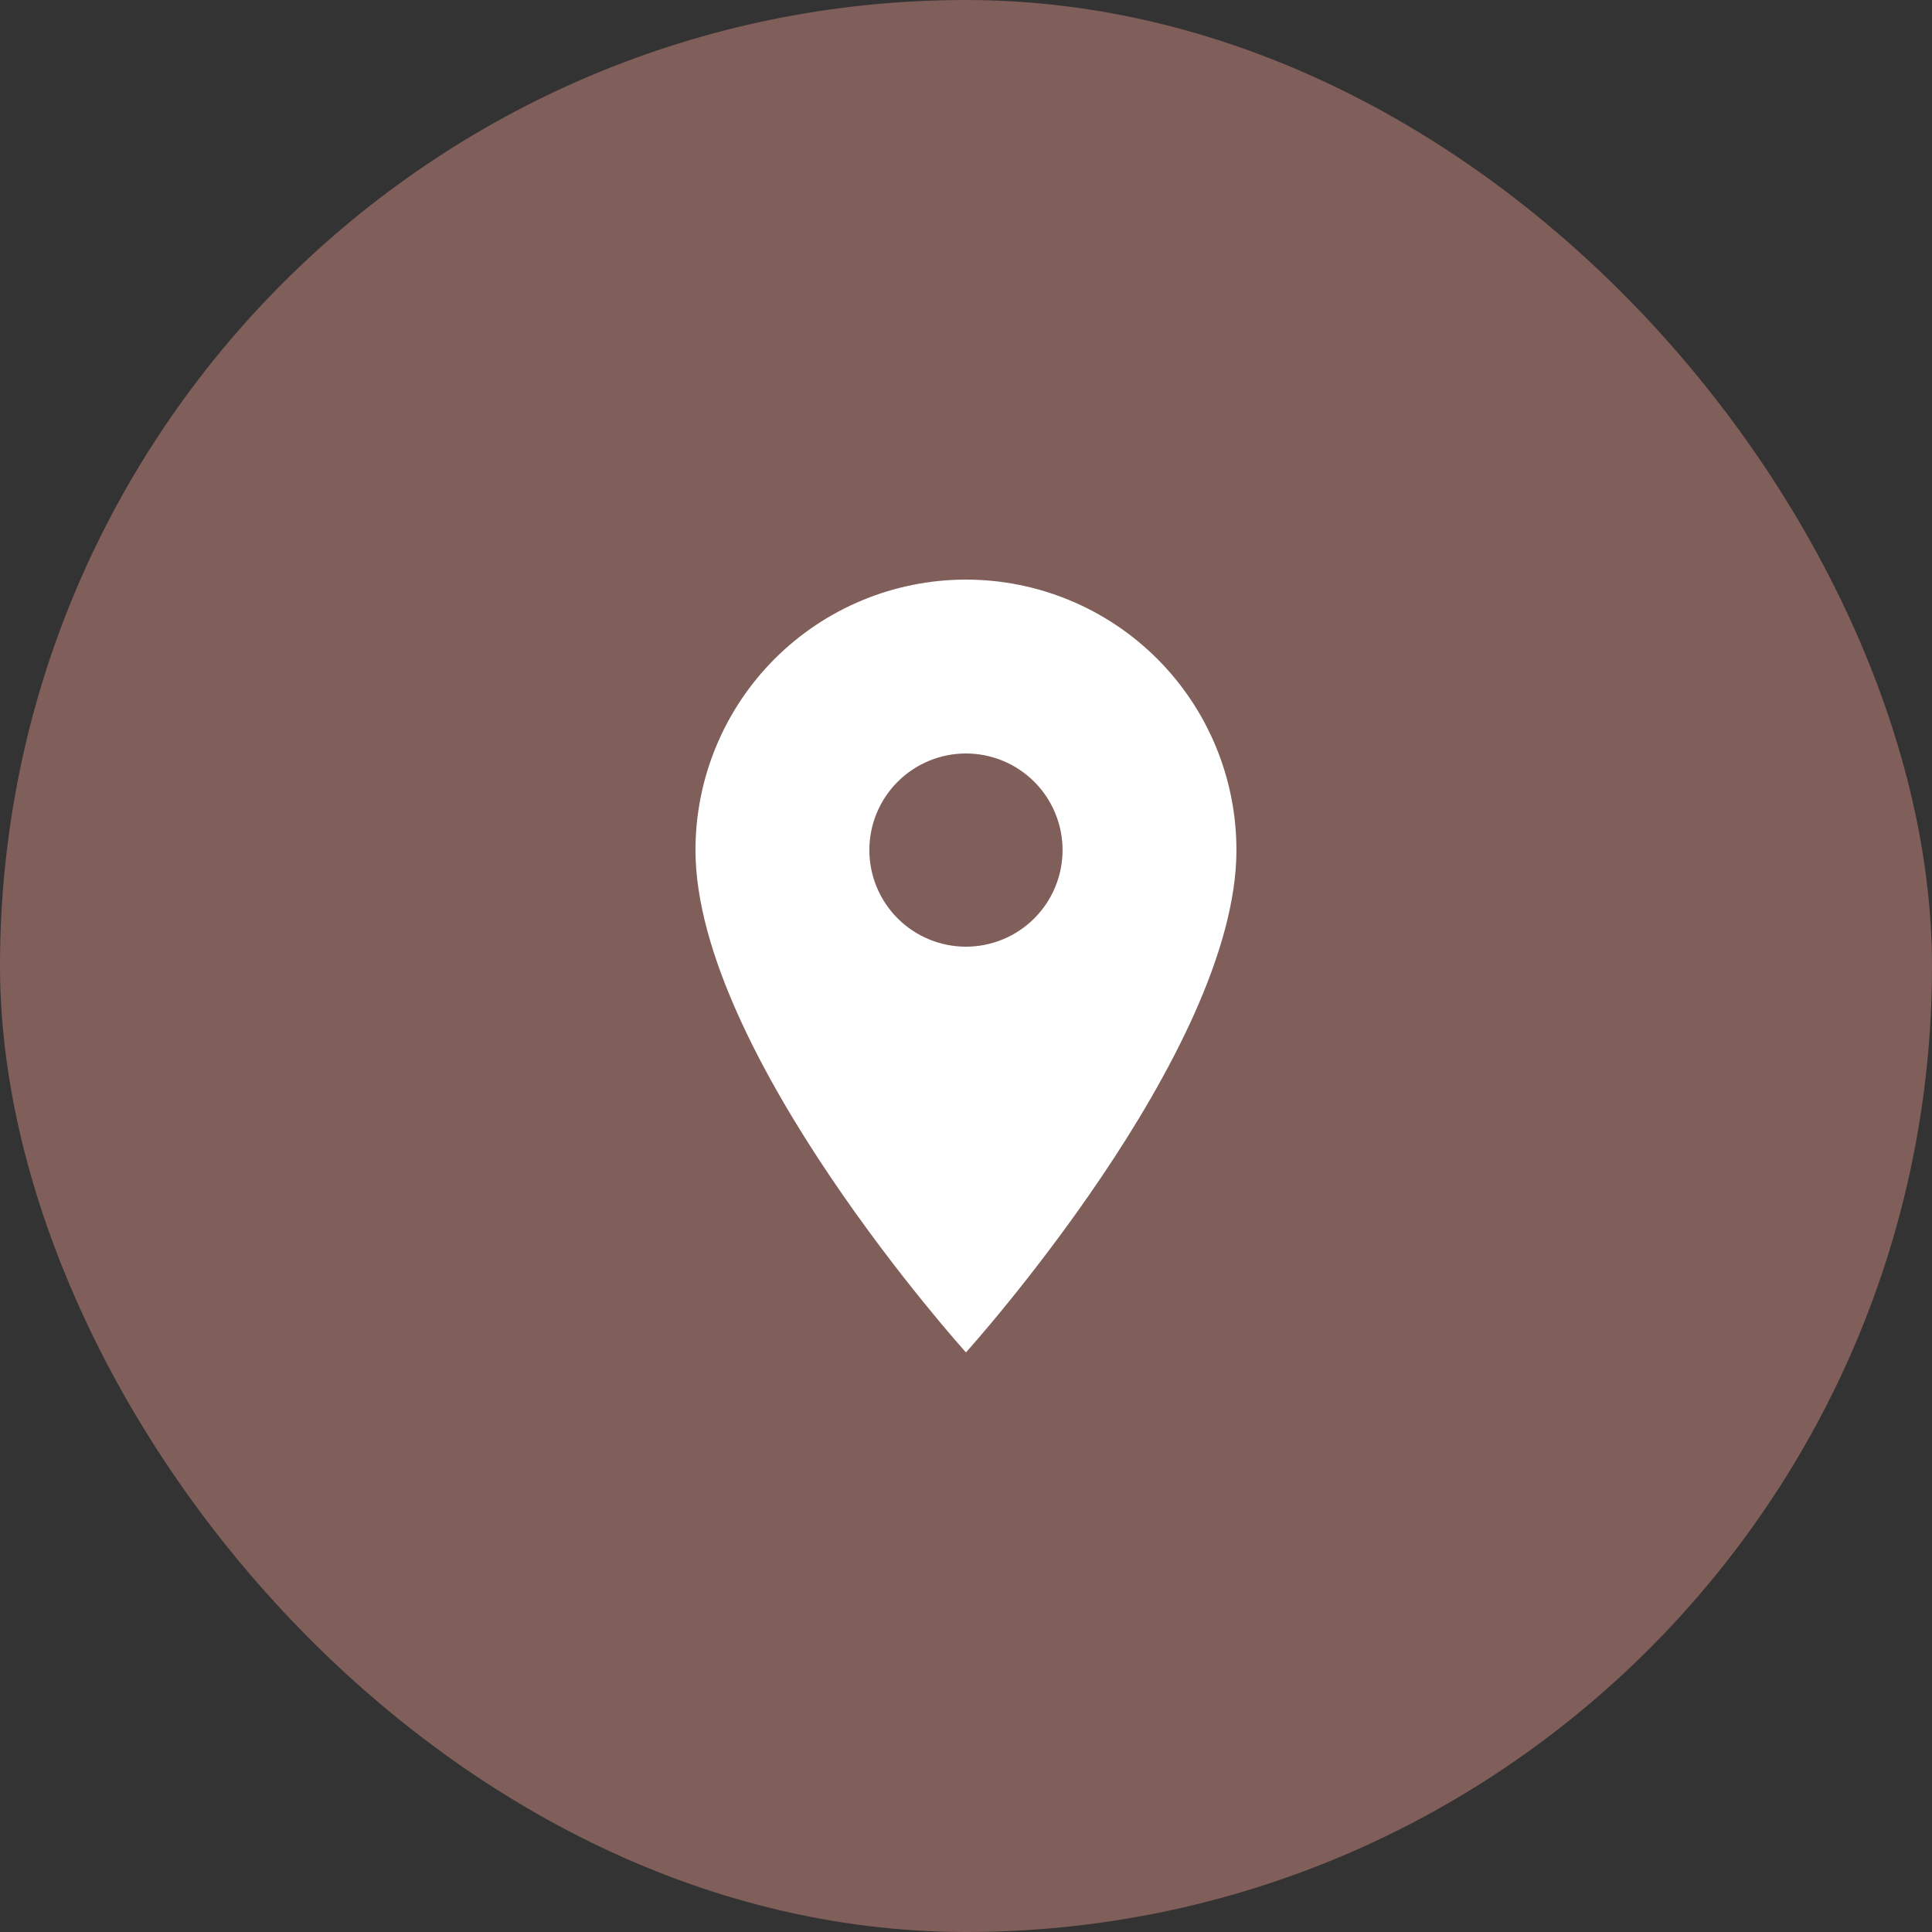
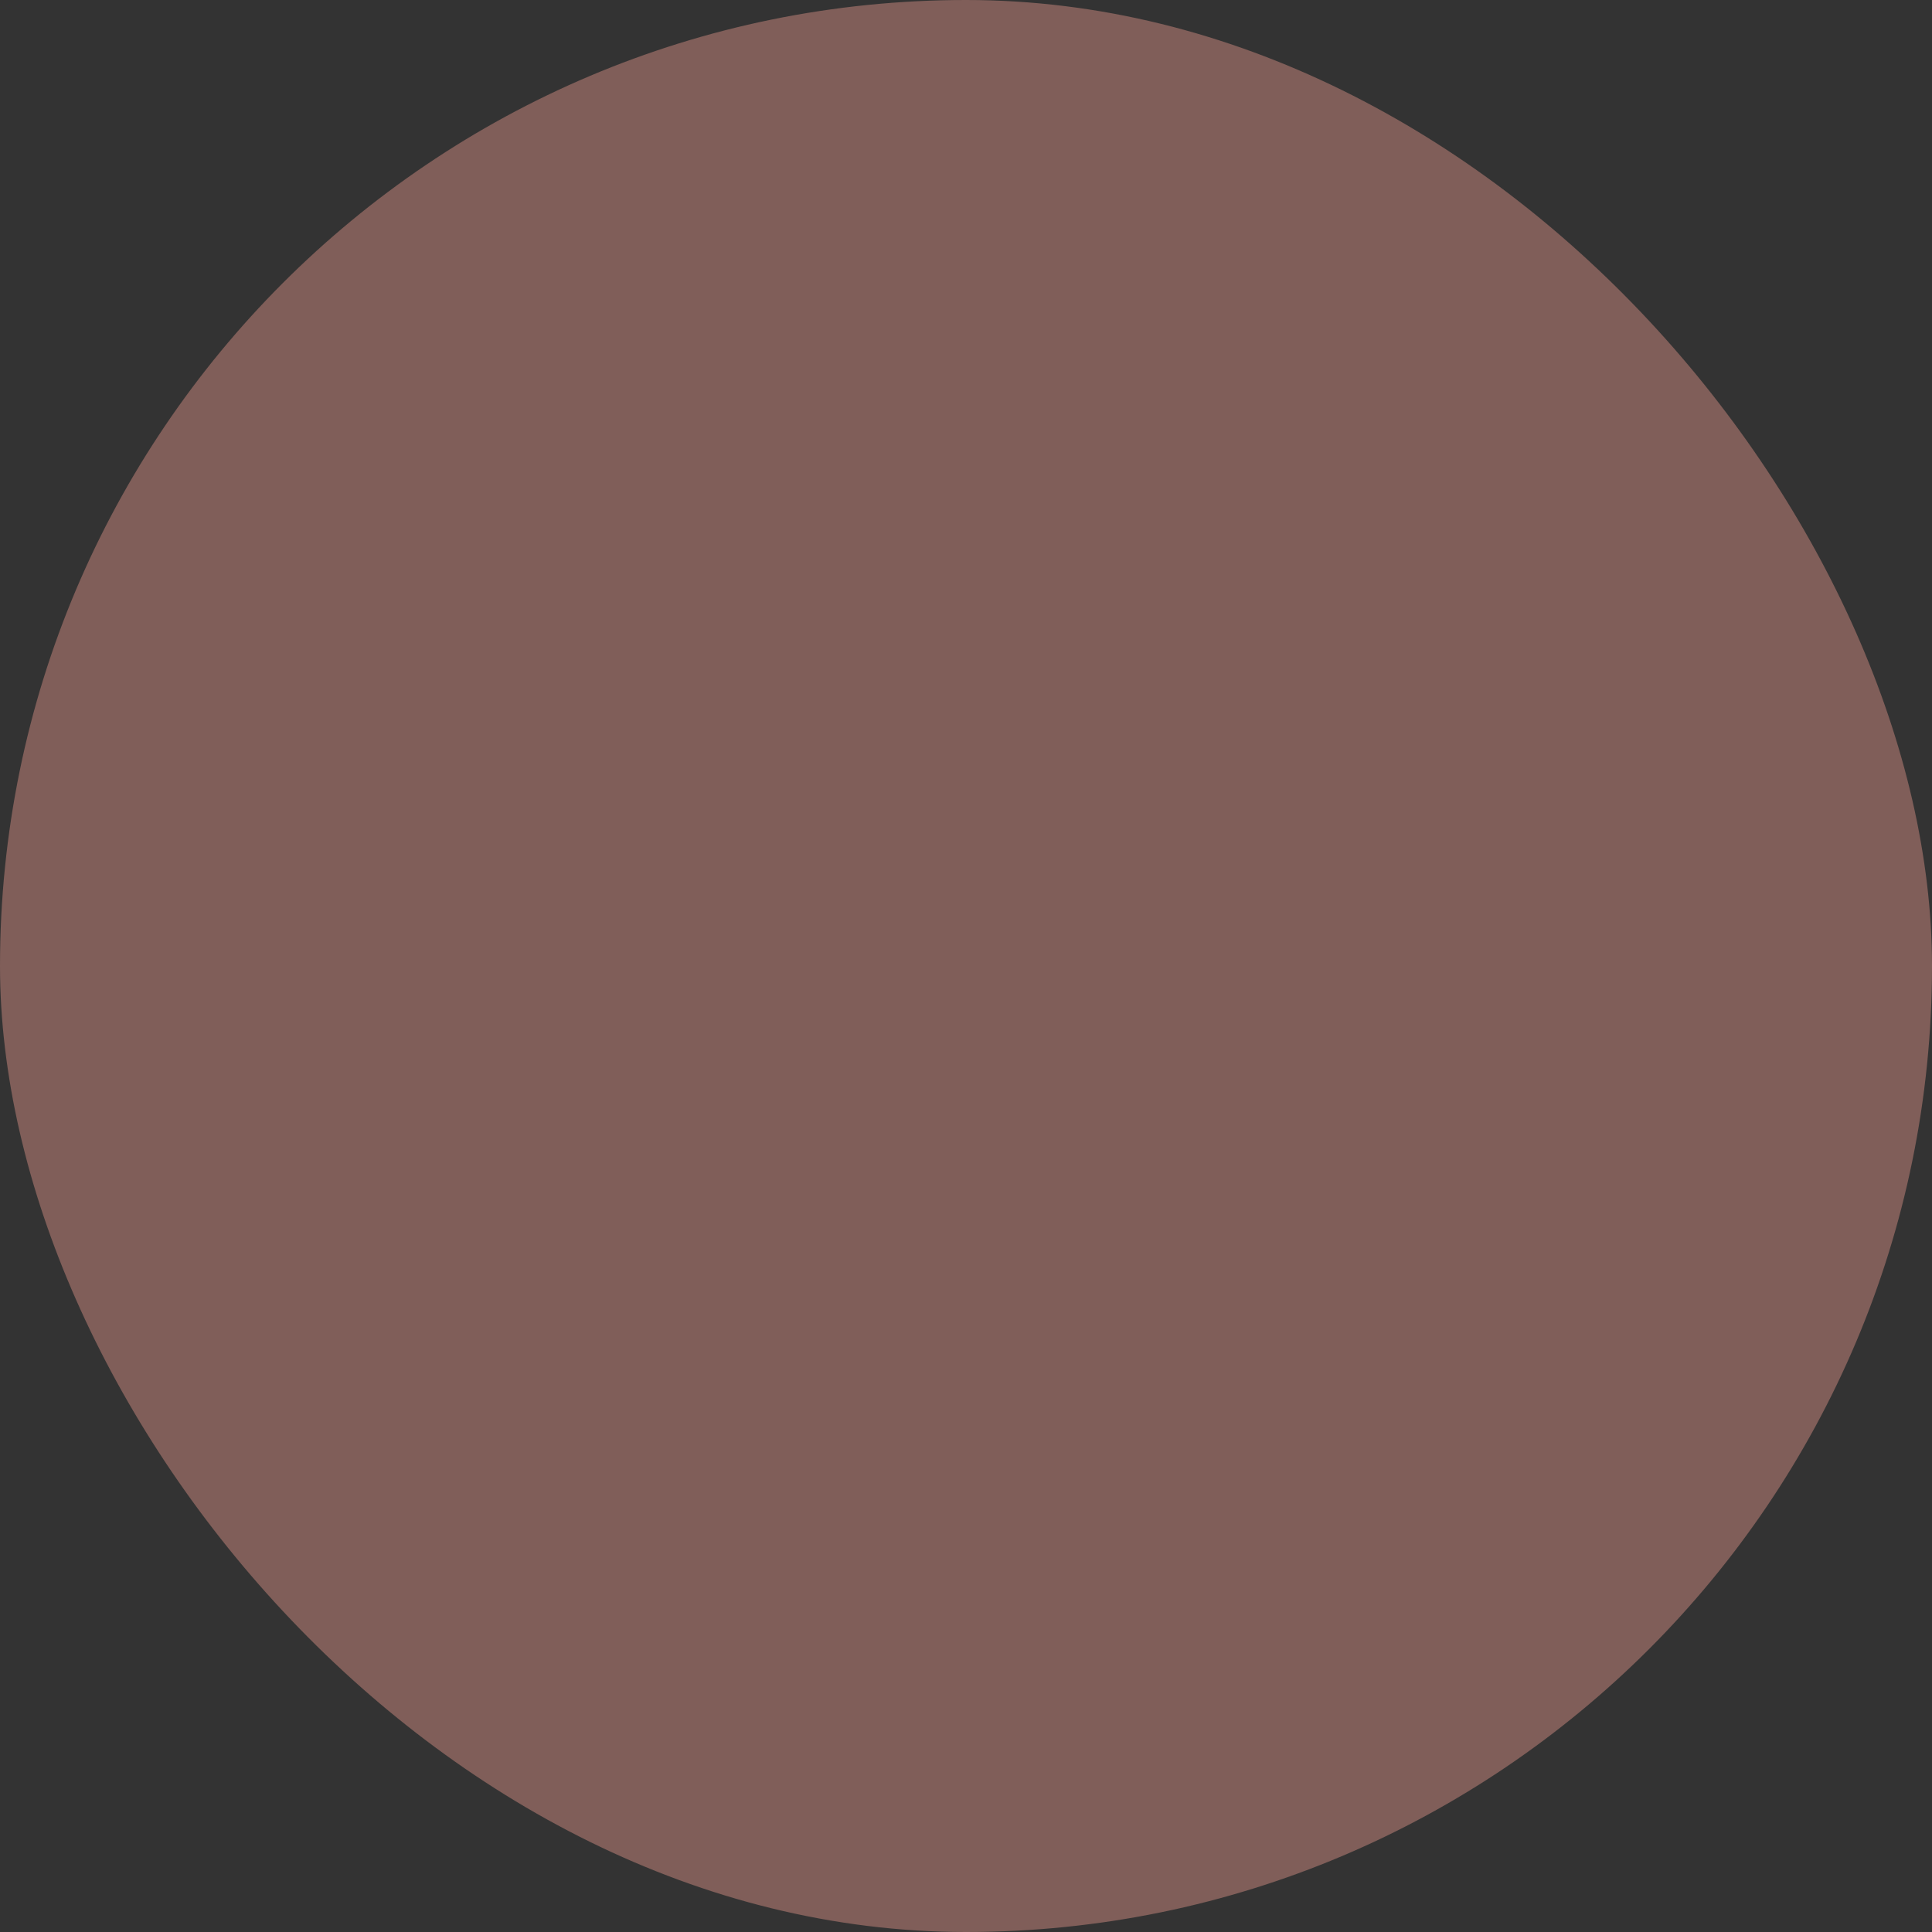
<svg xmlns="http://www.w3.org/2000/svg" width="45" height="45" viewBox="0 0 45 45" fill="none">
  <rect x="0" y="0" width="45" height="45" fill="#333333" stroke="none" />
  <rect width="45" height="45" rx="22.5" fill="#805E59" />
-   <path d="M22.499 22.05C21.902 22.05 21.33 21.813 20.908 21.391C20.486 20.969 20.249 20.397 20.249 19.8C20.249 19.203 20.486 18.631 20.908 18.209C21.33 17.787 21.902 17.55 22.499 17.55C23.096 17.55 23.668 17.787 24.09 18.209C24.512 18.631 24.749 19.203 24.749 19.8C24.749 20.096 24.691 20.388 24.578 20.661C24.465 20.934 24.299 21.182 24.09 21.391C23.881 21.6 23.633 21.766 23.36 21.879C23.087 21.992 22.795 22.05 22.499 22.05ZM22.499 13.5C20.828 13.5 19.226 14.164 18.044 15.345C16.863 16.527 16.199 18.129 16.199 19.8C16.199 24.525 22.499 31.5 22.499 31.5C22.499 31.5 28.799 24.525 28.799 19.8C28.799 18.129 28.136 16.527 26.954 15.345C25.773 14.164 24.17 13.5 22.499 13.5Z" fill="white" />
</svg>